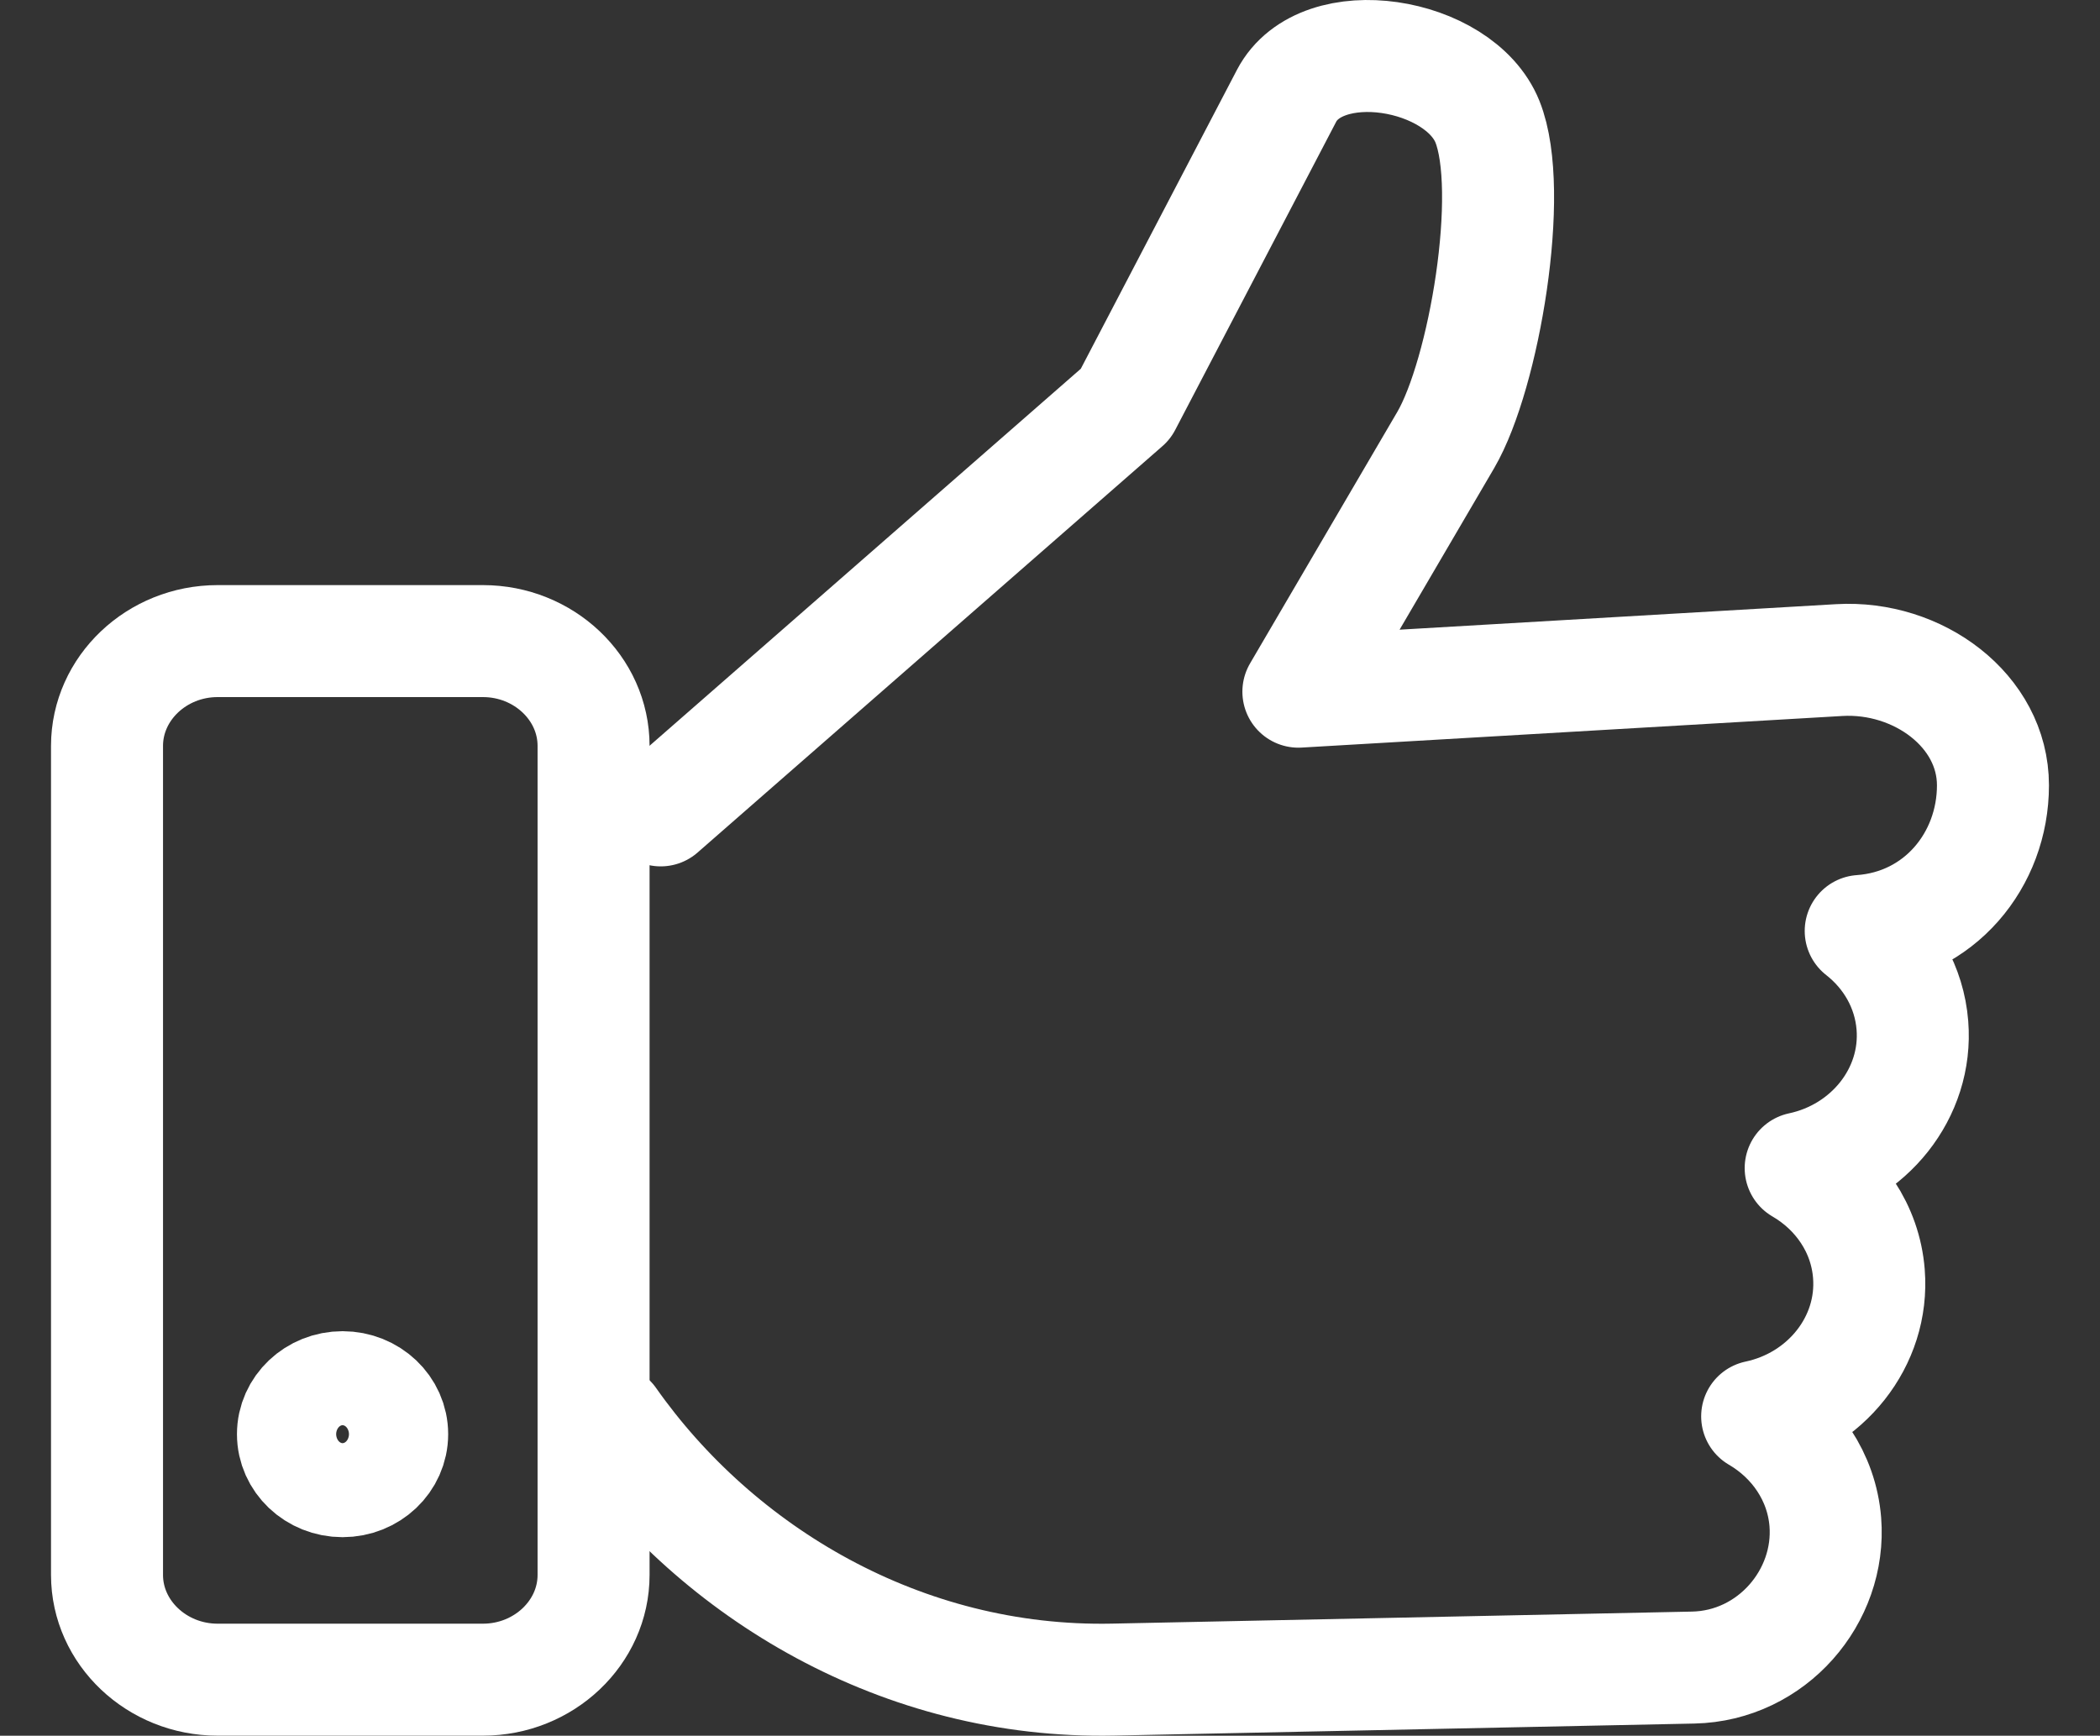
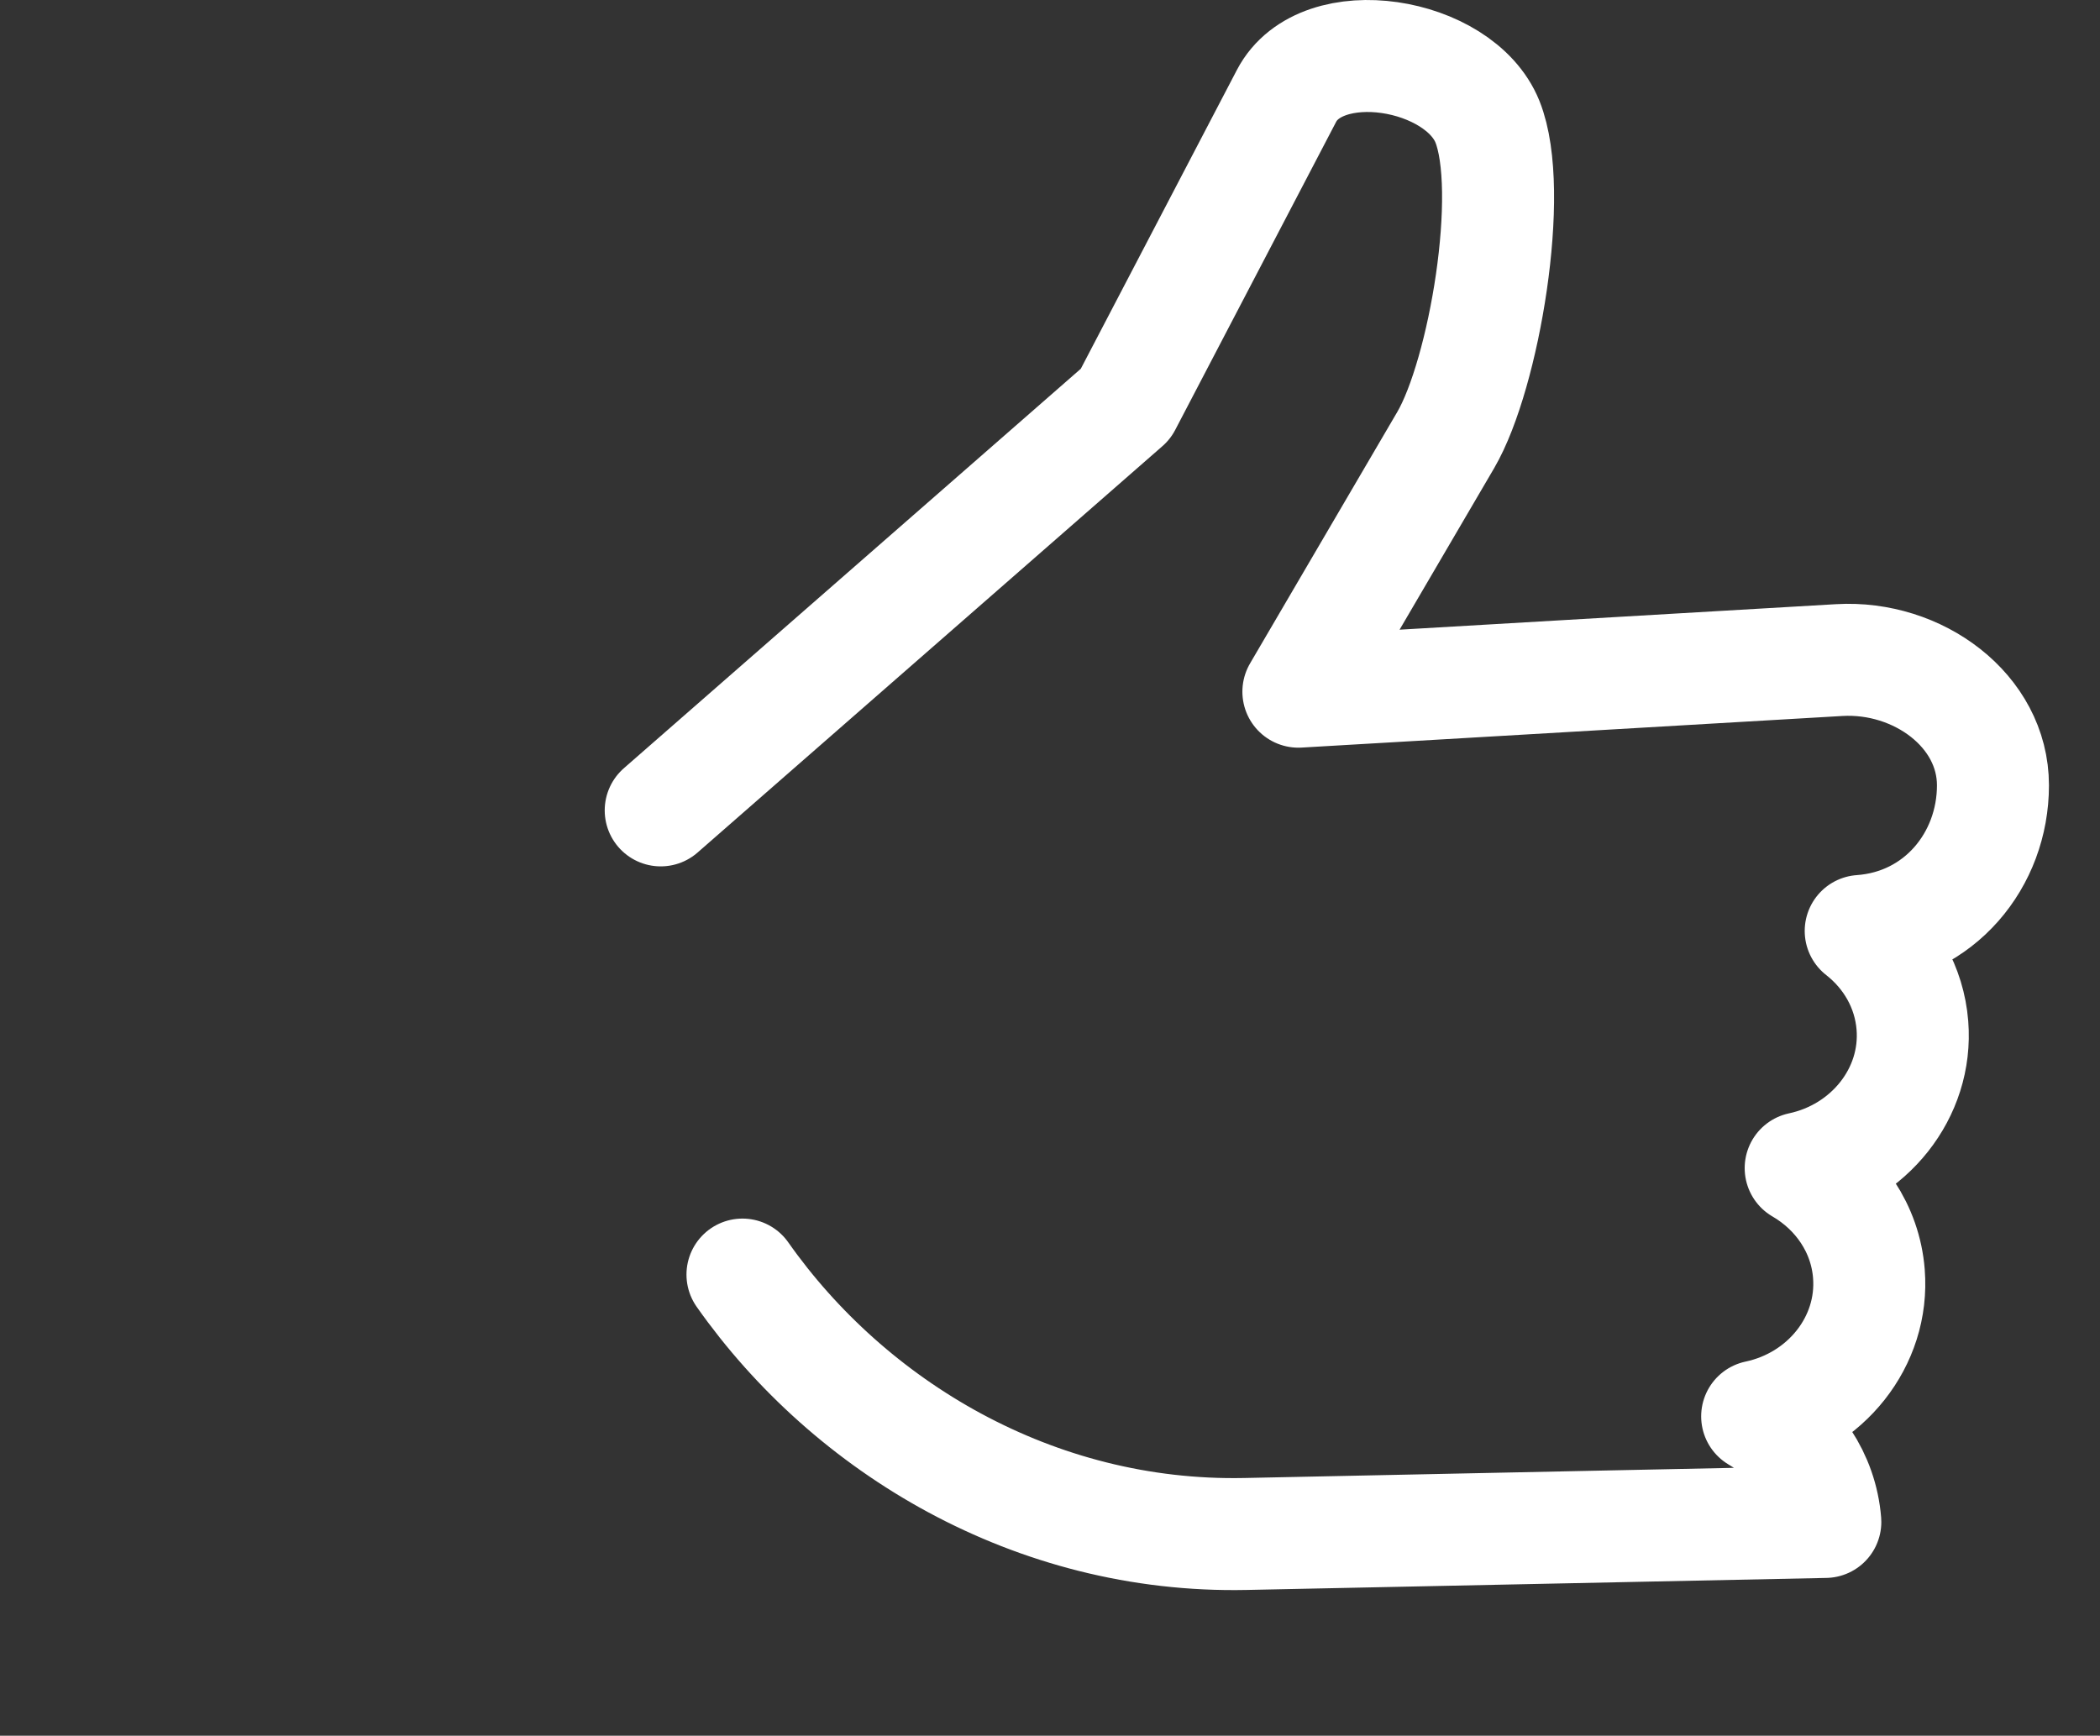
<svg xmlns="http://www.w3.org/2000/svg" version="1.1" id="Слой_1" x="0px" y="0px" width="75px" height="62px" viewBox="0 0 75 62" enable-background="new 0 0 75 62" xml:space="preserve">
  <rect x="0" y="0" width="75" height="62" fill="#333333" stroke="none" />
-   <path fill="none" stroke="#FFFFFF" stroke-width="4" stroke-linecap="round" stroke-linejoin="round" stroke-miterlimit="22.926" d="  M23.597,28.947l16.602-14.516l5.748-11.005c1.246-2.387,6.174-1.57,7.176,0.921c0.992,2.47-0.119,9.022-1.49,11.371l-5.262,8.989  l19.316-1.129c2.814-0.164,5.49,1.806,5.49,4.474l0,0c0,2.668-1.912,5.004-4.723,5.202l0,0c1.039,0.813,1.738,2.009,1.846,3.372l0,0  c0.193,2.425-1.555,4.582-3.99,5.099c1.357,0.789,2.309,2.161,2.436,3.769v0.002c0.193,2.426-1.555,4.583-3.99,5.097  c1.354,0.791,2.305,2.162,2.434,3.771l0,0c0.211,2.662-1.906,5.144-4.721,5.202l-20.713,0.43c-7.543,0.155-14.132-3.823-17.96-9.266  " />
-   <path fill="none" stroke="#FFFFFF" stroke-width="4" stroke-miterlimit="22.926" d="M7.772,22.9h9.476  c2.173,0,3.951,1.682,3.951,3.742v29.615c0,2.058-1.778,3.741-3.951,3.741H7.772c-2.172,0-3.95-1.684-3.95-3.741V26.643  C3.823,24.583,5.6,22.9,7.772,22.9L7.772,22.9z M12.234,49.55c0.979,0,1.772,0.752,1.772,1.678c0,0.927-0.792,1.68-1.772,1.68  c-0.978,0-1.771-0.753-1.771-1.68C10.463,50.302,11.256,49.55,12.234,49.55L12.234,49.55z" />
+   <path fill="none" stroke="#FFFFFF" stroke-width="4" stroke-linecap="round" stroke-linejoin="round" stroke-miterlimit="22.926" d="  M23.597,28.947l16.602-14.516l5.748-11.005c1.246-2.387,6.174-1.57,7.176,0.921c0.992,2.47-0.119,9.022-1.49,11.371l-5.262,8.989  l19.316-1.129c2.814-0.164,5.49,1.806,5.49,4.474l0,0c0,2.668-1.912,5.004-4.723,5.202l0,0c1.039,0.813,1.738,2.009,1.846,3.372l0,0  c0.193,2.425-1.555,4.582-3.99,5.099c1.357,0.789,2.309,2.161,2.436,3.769v0.002c0.193,2.426-1.555,4.583-3.99,5.097  c1.354,0.791,2.305,2.162,2.434,3.771l0,0l-20.713,0.43c-7.543,0.155-14.132-3.823-17.96-9.266  " />
</svg>